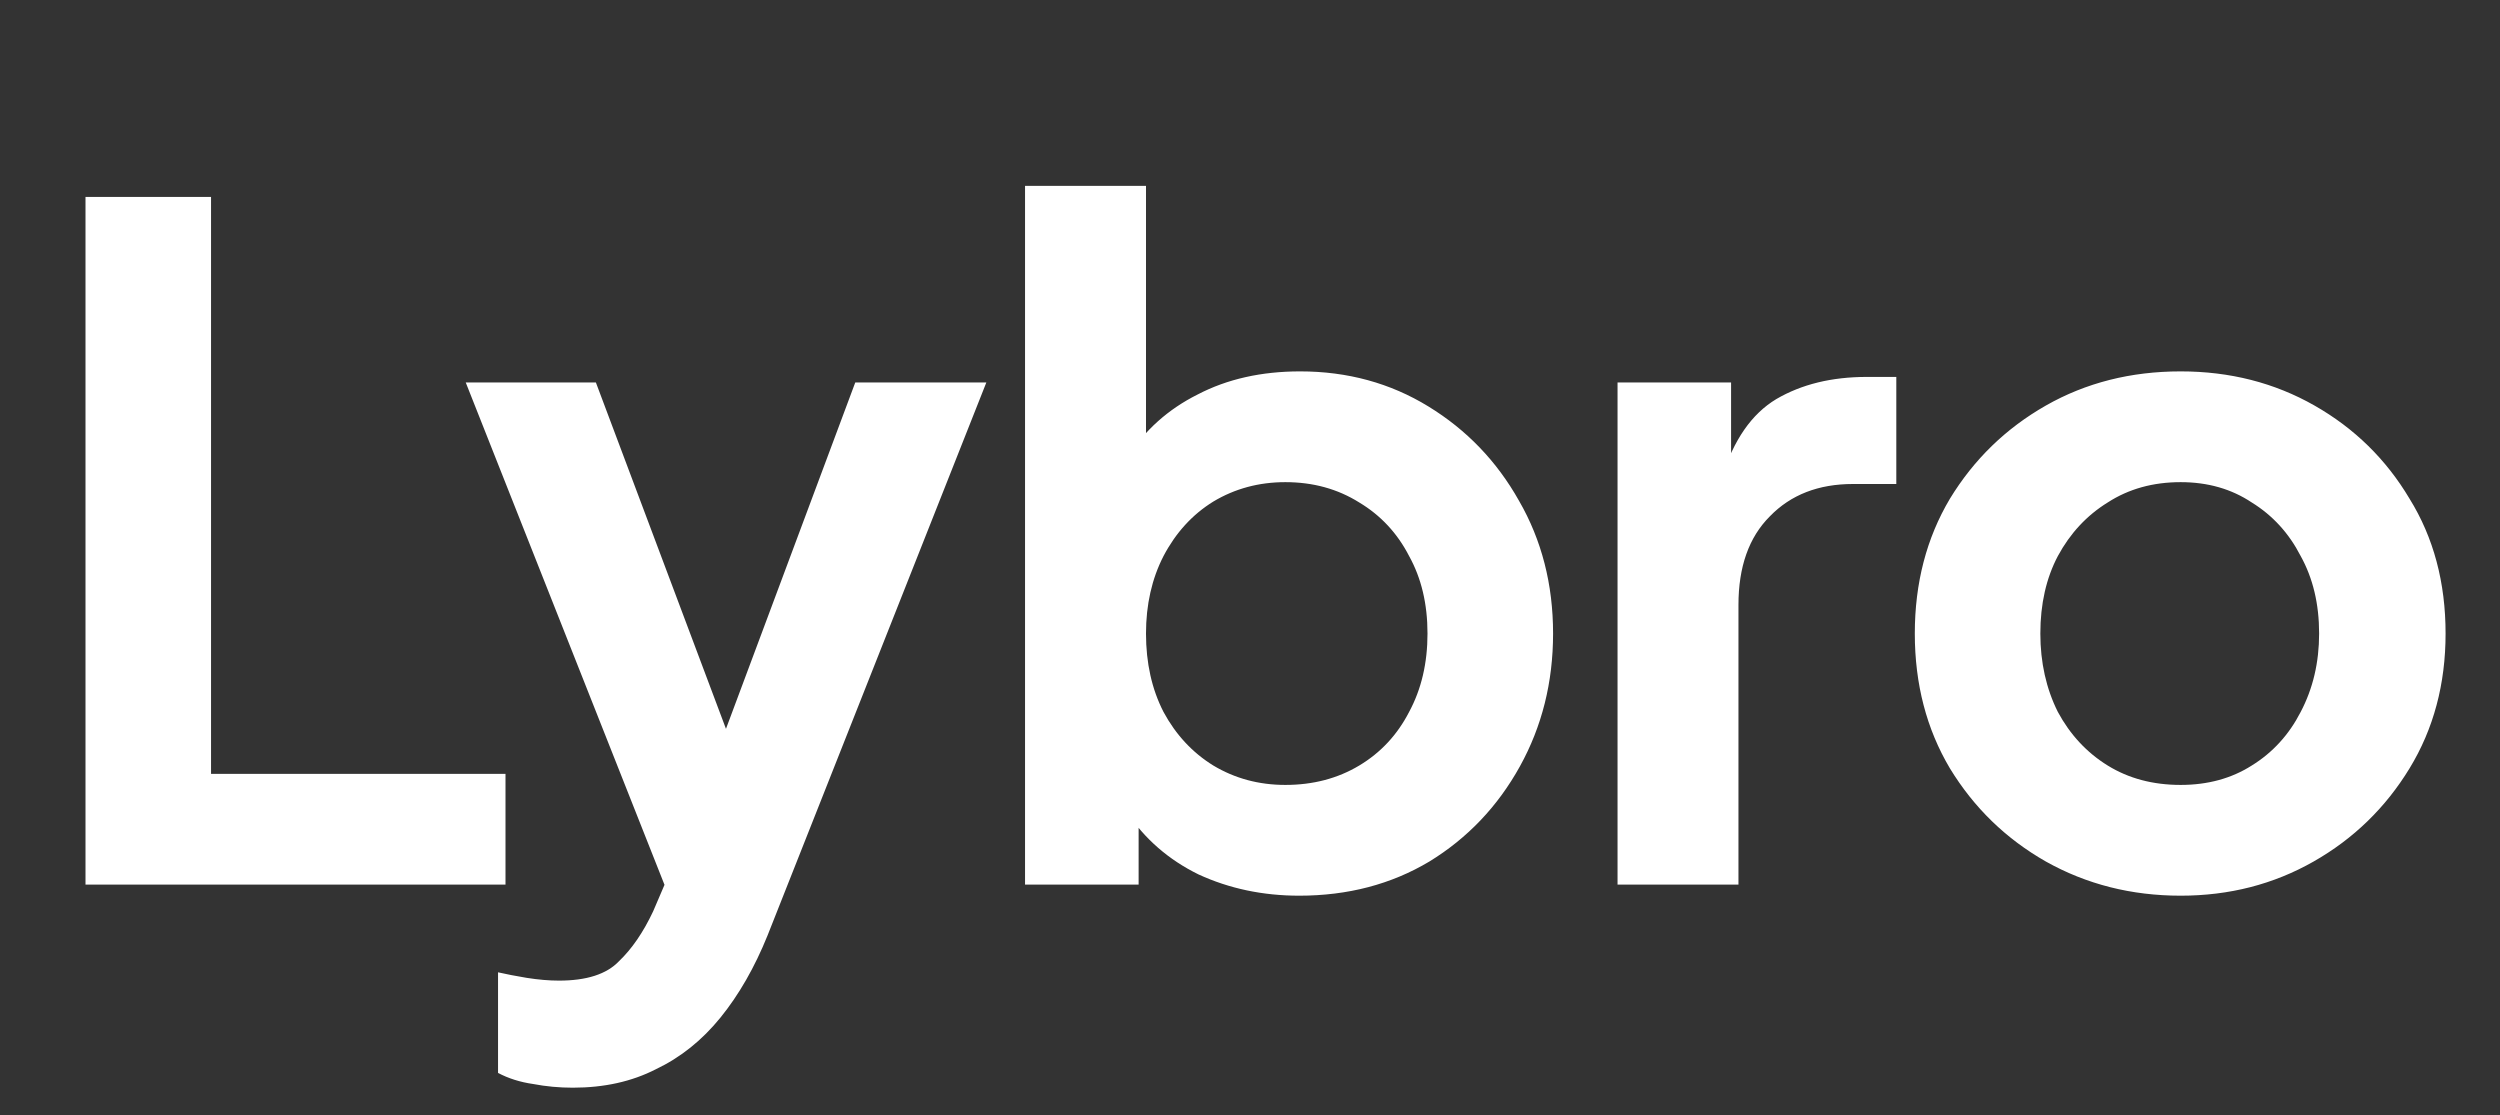
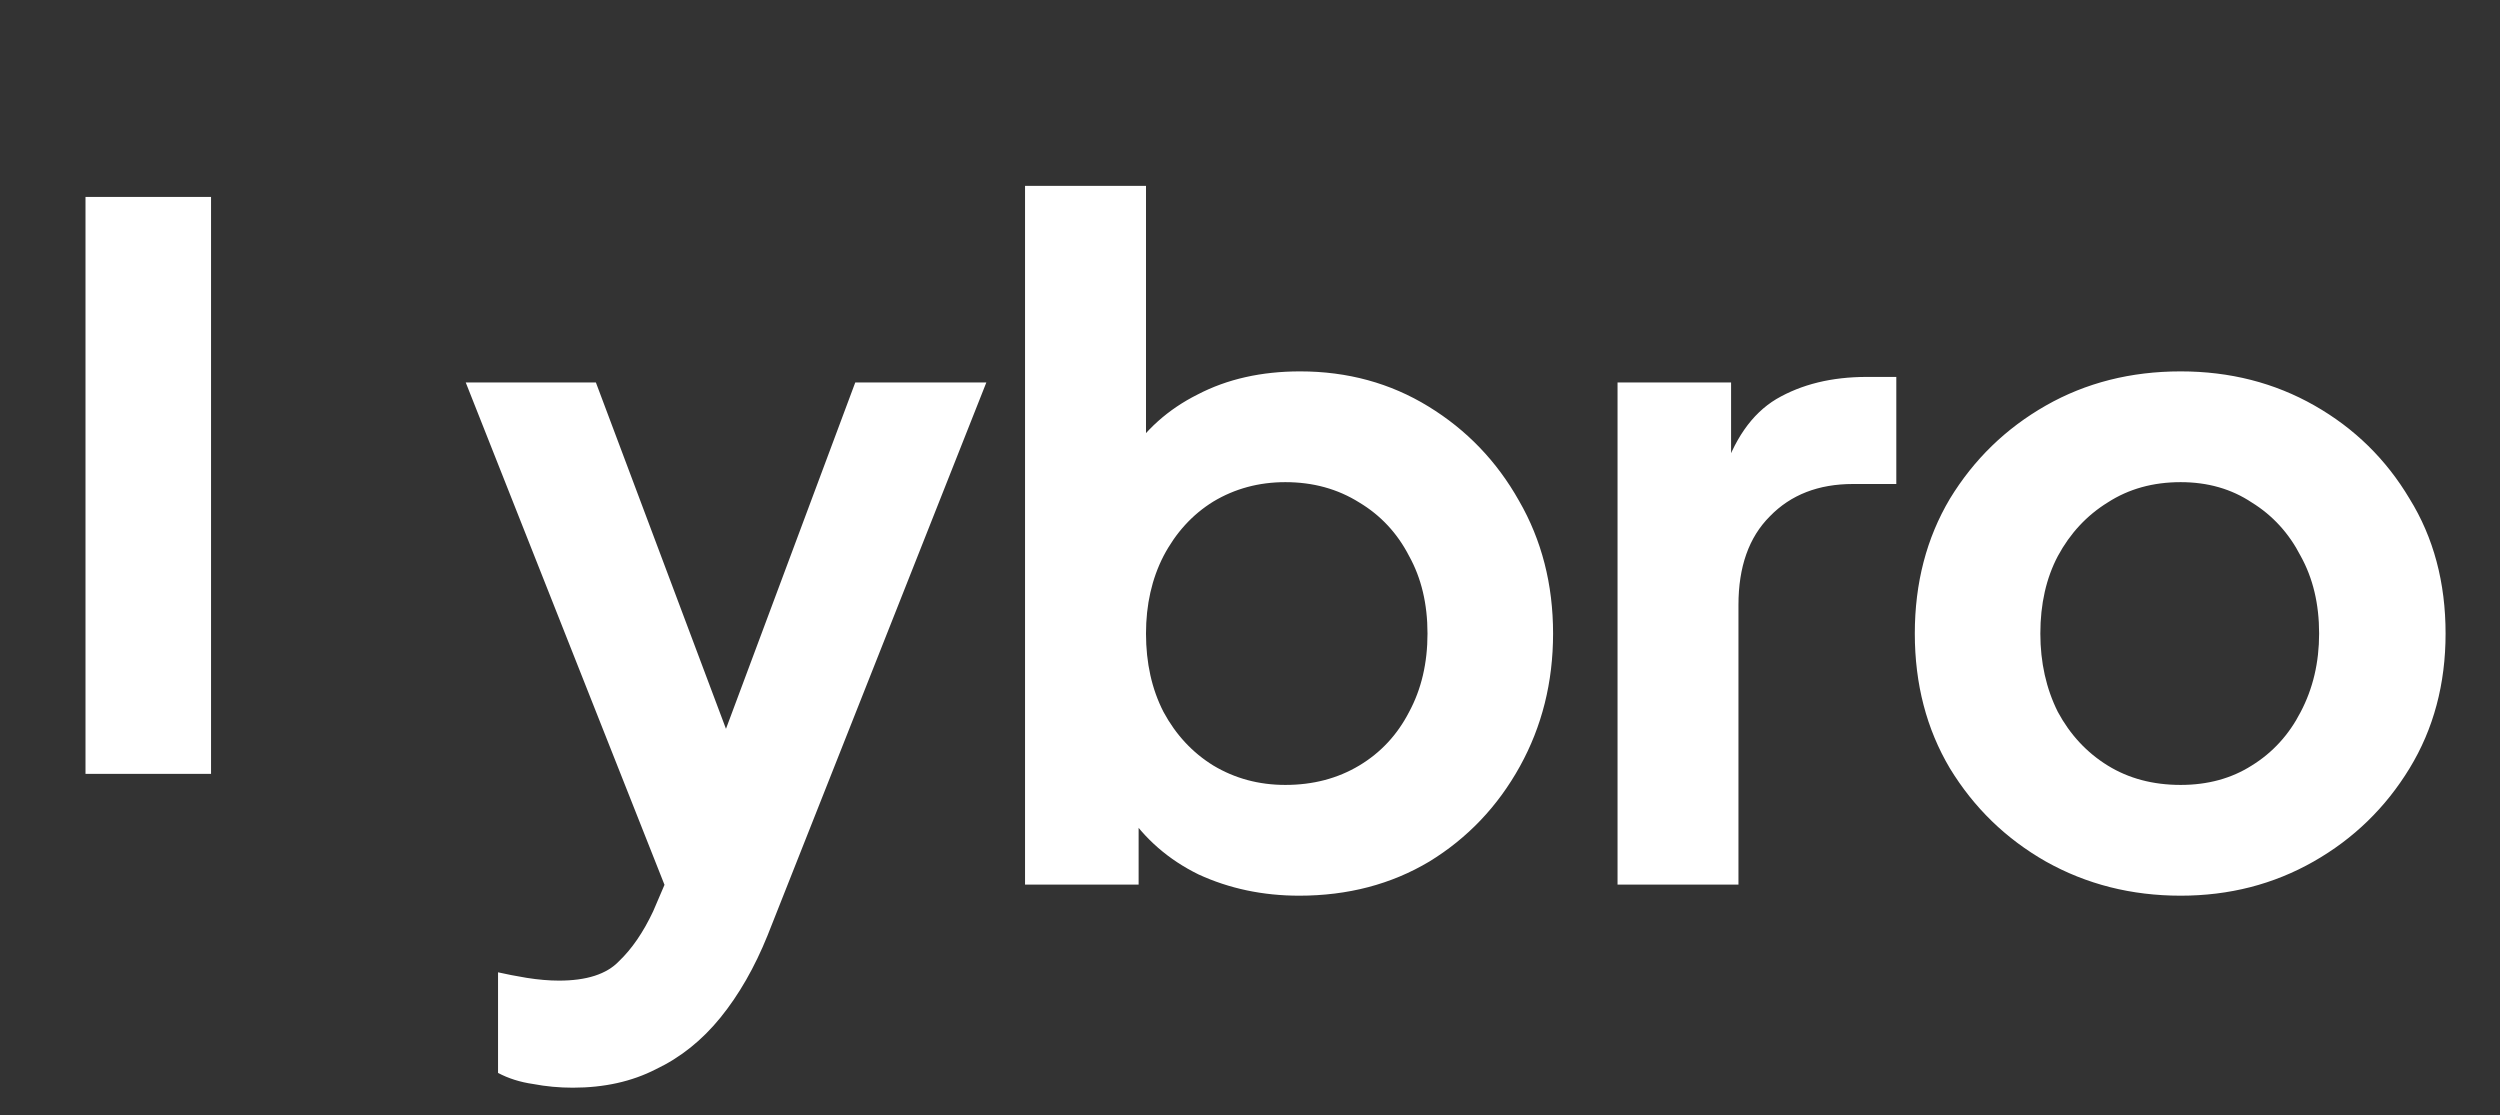
<svg xmlns="http://www.w3.org/2000/svg" width="65" height="29" viewBox="0 0 65 29" fill="none">
  <rect x="0" y="0" width="65" height="29" fill="#333333" stroke="none" />
-   <path d="M2.223 23V5.12H5.487V20.12H13.143V23H2.223ZM14.893 28.28C14.541 28.28 14.197 28.248 13.861 28.184C13.525 28.136 13.221 28.04 12.949 27.896V25.28C13.157 25.328 13.405 25.376 13.693 25.424C13.997 25.472 14.277 25.496 14.533 25.496C15.253 25.496 15.773 25.328 16.093 24.992C16.429 24.672 16.725 24.24 16.981 23.696L17.845 21.68L17.797 24.32L12.109 9.944H15.493L19.477 20.552H18.277L22.237 9.944H25.645L19.957 24.32C19.621 25.152 19.213 25.864 18.733 26.456C18.253 27.048 17.693 27.496 17.053 27.8C16.429 28.12 15.709 28.28 14.893 28.28ZM33.779 23.288C32.836 23.288 31.963 23.104 31.163 22.736C30.38 22.352 29.756 21.808 29.291 21.104L29.604 20.48V23H26.651V4.832H29.796V12.536L29.316 11.888C29.764 11.184 30.372 10.64 31.14 10.256C31.907 9.856 32.795 9.656 33.803 9.656C35.035 9.656 36.148 9.96 37.139 10.568C38.132 11.176 38.916 11.992 39.492 13.016C40.084 14.04 40.38 15.192 40.38 16.472C40.38 17.736 40.092 18.888 39.516 19.928C38.94 20.968 38.156 21.792 37.163 22.4C36.172 22.992 35.044 23.288 33.779 23.288ZM33.419 20.408C34.139 20.408 34.779 20.24 35.34 19.904C35.9 19.568 36.331 19.104 36.636 18.512C36.956 17.92 37.115 17.24 37.115 16.472C37.115 15.704 36.956 15.032 36.636 14.456C36.331 13.864 35.9 13.4 35.34 13.064C34.779 12.712 34.139 12.536 33.419 12.536C32.731 12.536 32.108 12.704 31.547 13.04C31.003 13.376 30.572 13.848 30.252 14.456C29.948 15.048 29.796 15.72 29.796 16.472C29.796 17.24 29.948 17.92 30.252 18.512C30.572 19.104 31.003 19.568 31.547 19.904C32.108 20.24 32.731 20.408 33.419 20.408ZM42.056 23V9.944H45.008V12.848L44.769 12.416C45.072 11.44 45.544 10.76 46.184 10.376C46.84 9.992 47.624 9.8 48.536 9.8H49.304V12.584H48.176C47.281 12.584 46.56 12.864 46.017 13.424C45.472 13.968 45.2 14.736 45.2 15.728V23H42.056ZM56.697 23.288C55.417 23.288 54.249 22.992 53.193 22.4C52.153 21.808 51.321 21 50.697 19.976C50.089 18.952 49.785 17.784 49.785 16.472C49.785 15.16 50.089 13.992 50.697 12.968C51.321 11.944 52.153 11.136 53.193 10.544C54.233 9.952 55.401 9.656 56.697 9.656C57.977 9.656 59.137 9.952 60.177 10.544C61.217 11.136 62.041 11.944 62.649 12.968C63.273 13.976 63.585 15.144 63.585 16.472C63.585 17.784 63.273 18.952 62.649 19.976C62.025 21 61.193 21.808 60.153 22.4C59.113 22.992 57.961 23.288 56.697 23.288ZM56.697 20.408C57.401 20.408 58.017 20.24 58.545 19.904C59.089 19.568 59.513 19.104 59.817 18.512C60.137 17.904 60.297 17.224 60.297 16.472C60.297 15.704 60.137 15.032 59.817 14.456C59.513 13.864 59.089 13.4 58.545 13.064C58.017 12.712 57.401 12.536 56.697 12.536C55.977 12.536 55.345 12.712 54.801 13.064C54.257 13.4 53.825 13.864 53.505 14.456C53.201 15.032 53.049 15.704 53.049 16.472C53.049 17.224 53.201 17.904 53.505 18.512C53.825 19.104 54.257 19.568 54.801 19.904C55.345 20.24 55.977 20.408 56.697 20.408Z" fill="white" />
+   <path d="M2.223 23V5.12H5.487V20.12H13.143H2.223ZM14.893 28.28C14.541 28.28 14.197 28.248 13.861 28.184C13.525 28.136 13.221 28.04 12.949 27.896V25.28C13.157 25.328 13.405 25.376 13.693 25.424C13.997 25.472 14.277 25.496 14.533 25.496C15.253 25.496 15.773 25.328 16.093 24.992C16.429 24.672 16.725 24.24 16.981 23.696L17.845 21.68L17.797 24.32L12.109 9.944H15.493L19.477 20.552H18.277L22.237 9.944H25.645L19.957 24.32C19.621 25.152 19.213 25.864 18.733 26.456C18.253 27.048 17.693 27.496 17.053 27.8C16.429 28.12 15.709 28.28 14.893 28.28ZM33.779 23.288C32.836 23.288 31.963 23.104 31.163 22.736C30.38 22.352 29.756 21.808 29.291 21.104L29.604 20.48V23H26.651V4.832H29.796V12.536L29.316 11.888C29.764 11.184 30.372 10.64 31.14 10.256C31.907 9.856 32.795 9.656 33.803 9.656C35.035 9.656 36.148 9.96 37.139 10.568C38.132 11.176 38.916 11.992 39.492 13.016C40.084 14.04 40.38 15.192 40.38 16.472C40.38 17.736 40.092 18.888 39.516 19.928C38.94 20.968 38.156 21.792 37.163 22.4C36.172 22.992 35.044 23.288 33.779 23.288ZM33.419 20.408C34.139 20.408 34.779 20.24 35.34 19.904C35.9 19.568 36.331 19.104 36.636 18.512C36.956 17.92 37.115 17.24 37.115 16.472C37.115 15.704 36.956 15.032 36.636 14.456C36.331 13.864 35.9 13.4 35.34 13.064C34.779 12.712 34.139 12.536 33.419 12.536C32.731 12.536 32.108 12.704 31.547 13.04C31.003 13.376 30.572 13.848 30.252 14.456C29.948 15.048 29.796 15.72 29.796 16.472C29.796 17.24 29.948 17.92 30.252 18.512C30.572 19.104 31.003 19.568 31.547 19.904C32.108 20.24 32.731 20.408 33.419 20.408ZM42.056 23V9.944H45.008V12.848L44.769 12.416C45.072 11.44 45.544 10.76 46.184 10.376C46.84 9.992 47.624 9.8 48.536 9.8H49.304V12.584H48.176C47.281 12.584 46.56 12.864 46.017 13.424C45.472 13.968 45.2 14.736 45.2 15.728V23H42.056ZM56.697 23.288C55.417 23.288 54.249 22.992 53.193 22.4C52.153 21.808 51.321 21 50.697 19.976C50.089 18.952 49.785 17.784 49.785 16.472C49.785 15.16 50.089 13.992 50.697 12.968C51.321 11.944 52.153 11.136 53.193 10.544C54.233 9.952 55.401 9.656 56.697 9.656C57.977 9.656 59.137 9.952 60.177 10.544C61.217 11.136 62.041 11.944 62.649 12.968C63.273 13.976 63.585 15.144 63.585 16.472C63.585 17.784 63.273 18.952 62.649 19.976C62.025 21 61.193 21.808 60.153 22.4C59.113 22.992 57.961 23.288 56.697 23.288ZM56.697 20.408C57.401 20.408 58.017 20.24 58.545 19.904C59.089 19.568 59.513 19.104 59.817 18.512C60.137 17.904 60.297 17.224 60.297 16.472C60.297 15.704 60.137 15.032 59.817 14.456C59.513 13.864 59.089 13.4 58.545 13.064C58.017 12.712 57.401 12.536 56.697 12.536C55.977 12.536 55.345 12.712 54.801 13.064C54.257 13.4 53.825 13.864 53.505 14.456C53.201 15.032 53.049 15.704 53.049 16.472C53.049 17.224 53.201 17.904 53.505 18.512C53.825 19.104 54.257 19.568 54.801 19.904C55.345 20.24 55.977 20.408 56.697 20.408Z" fill="white" />
</svg>